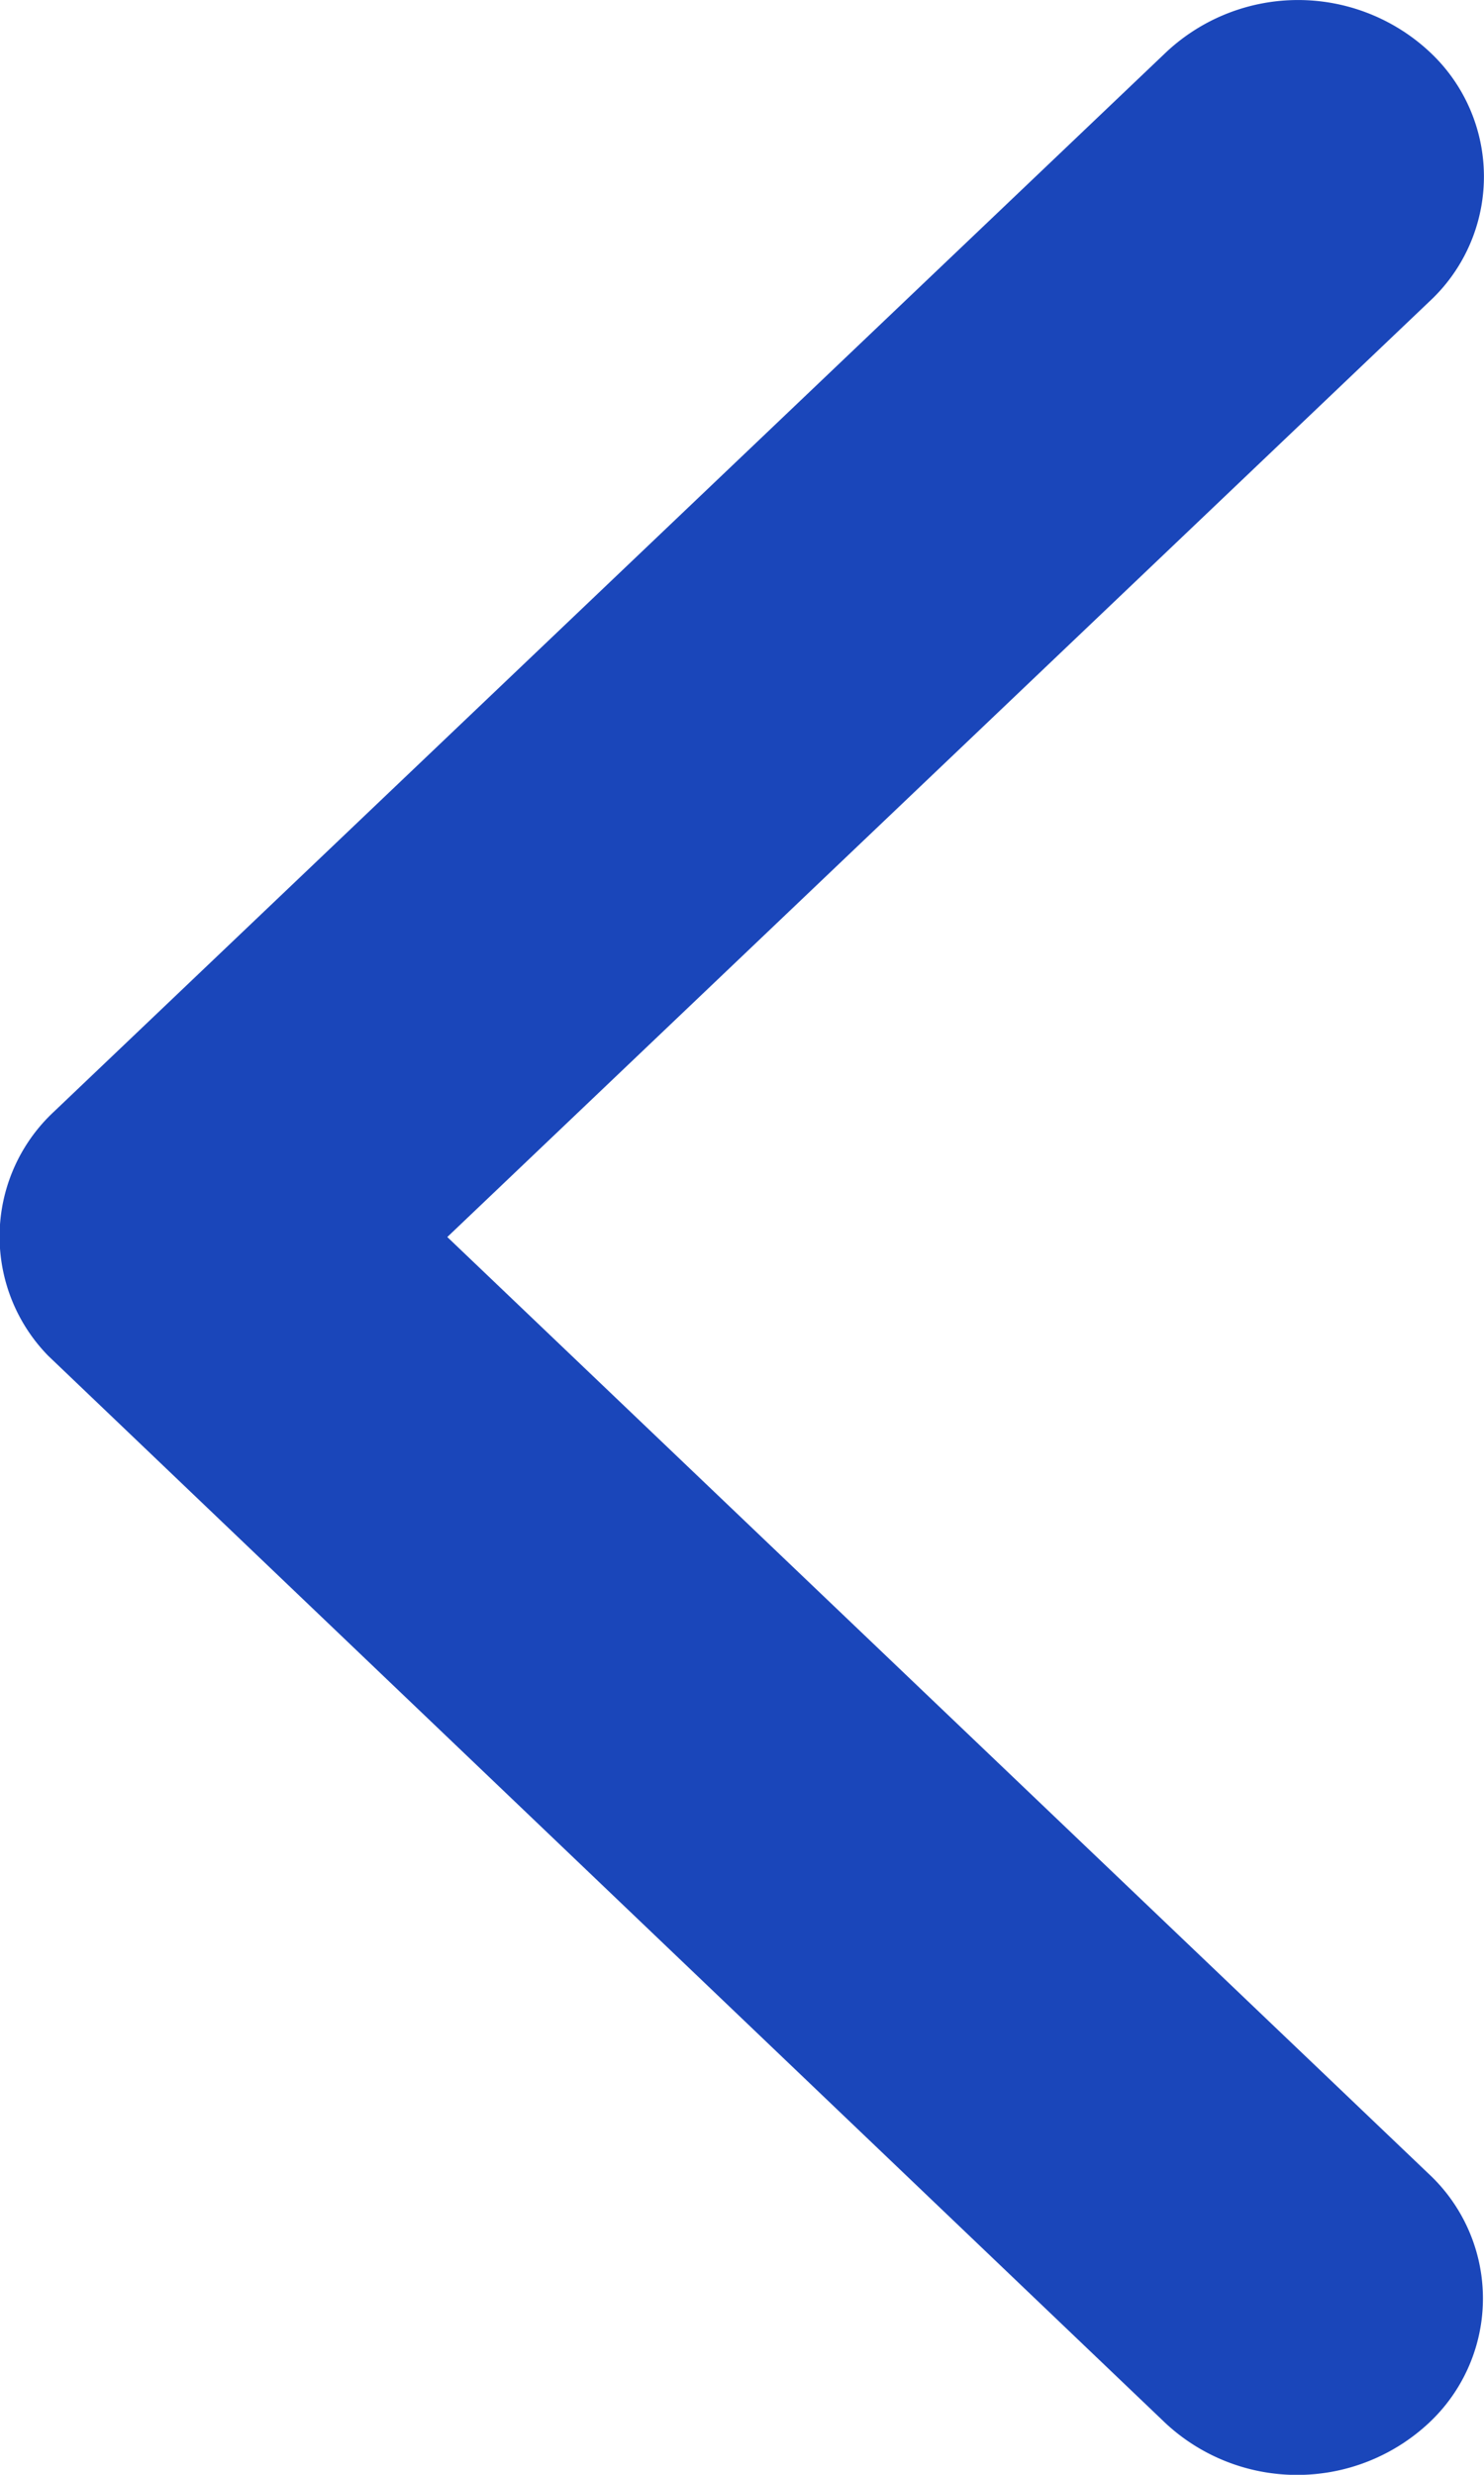
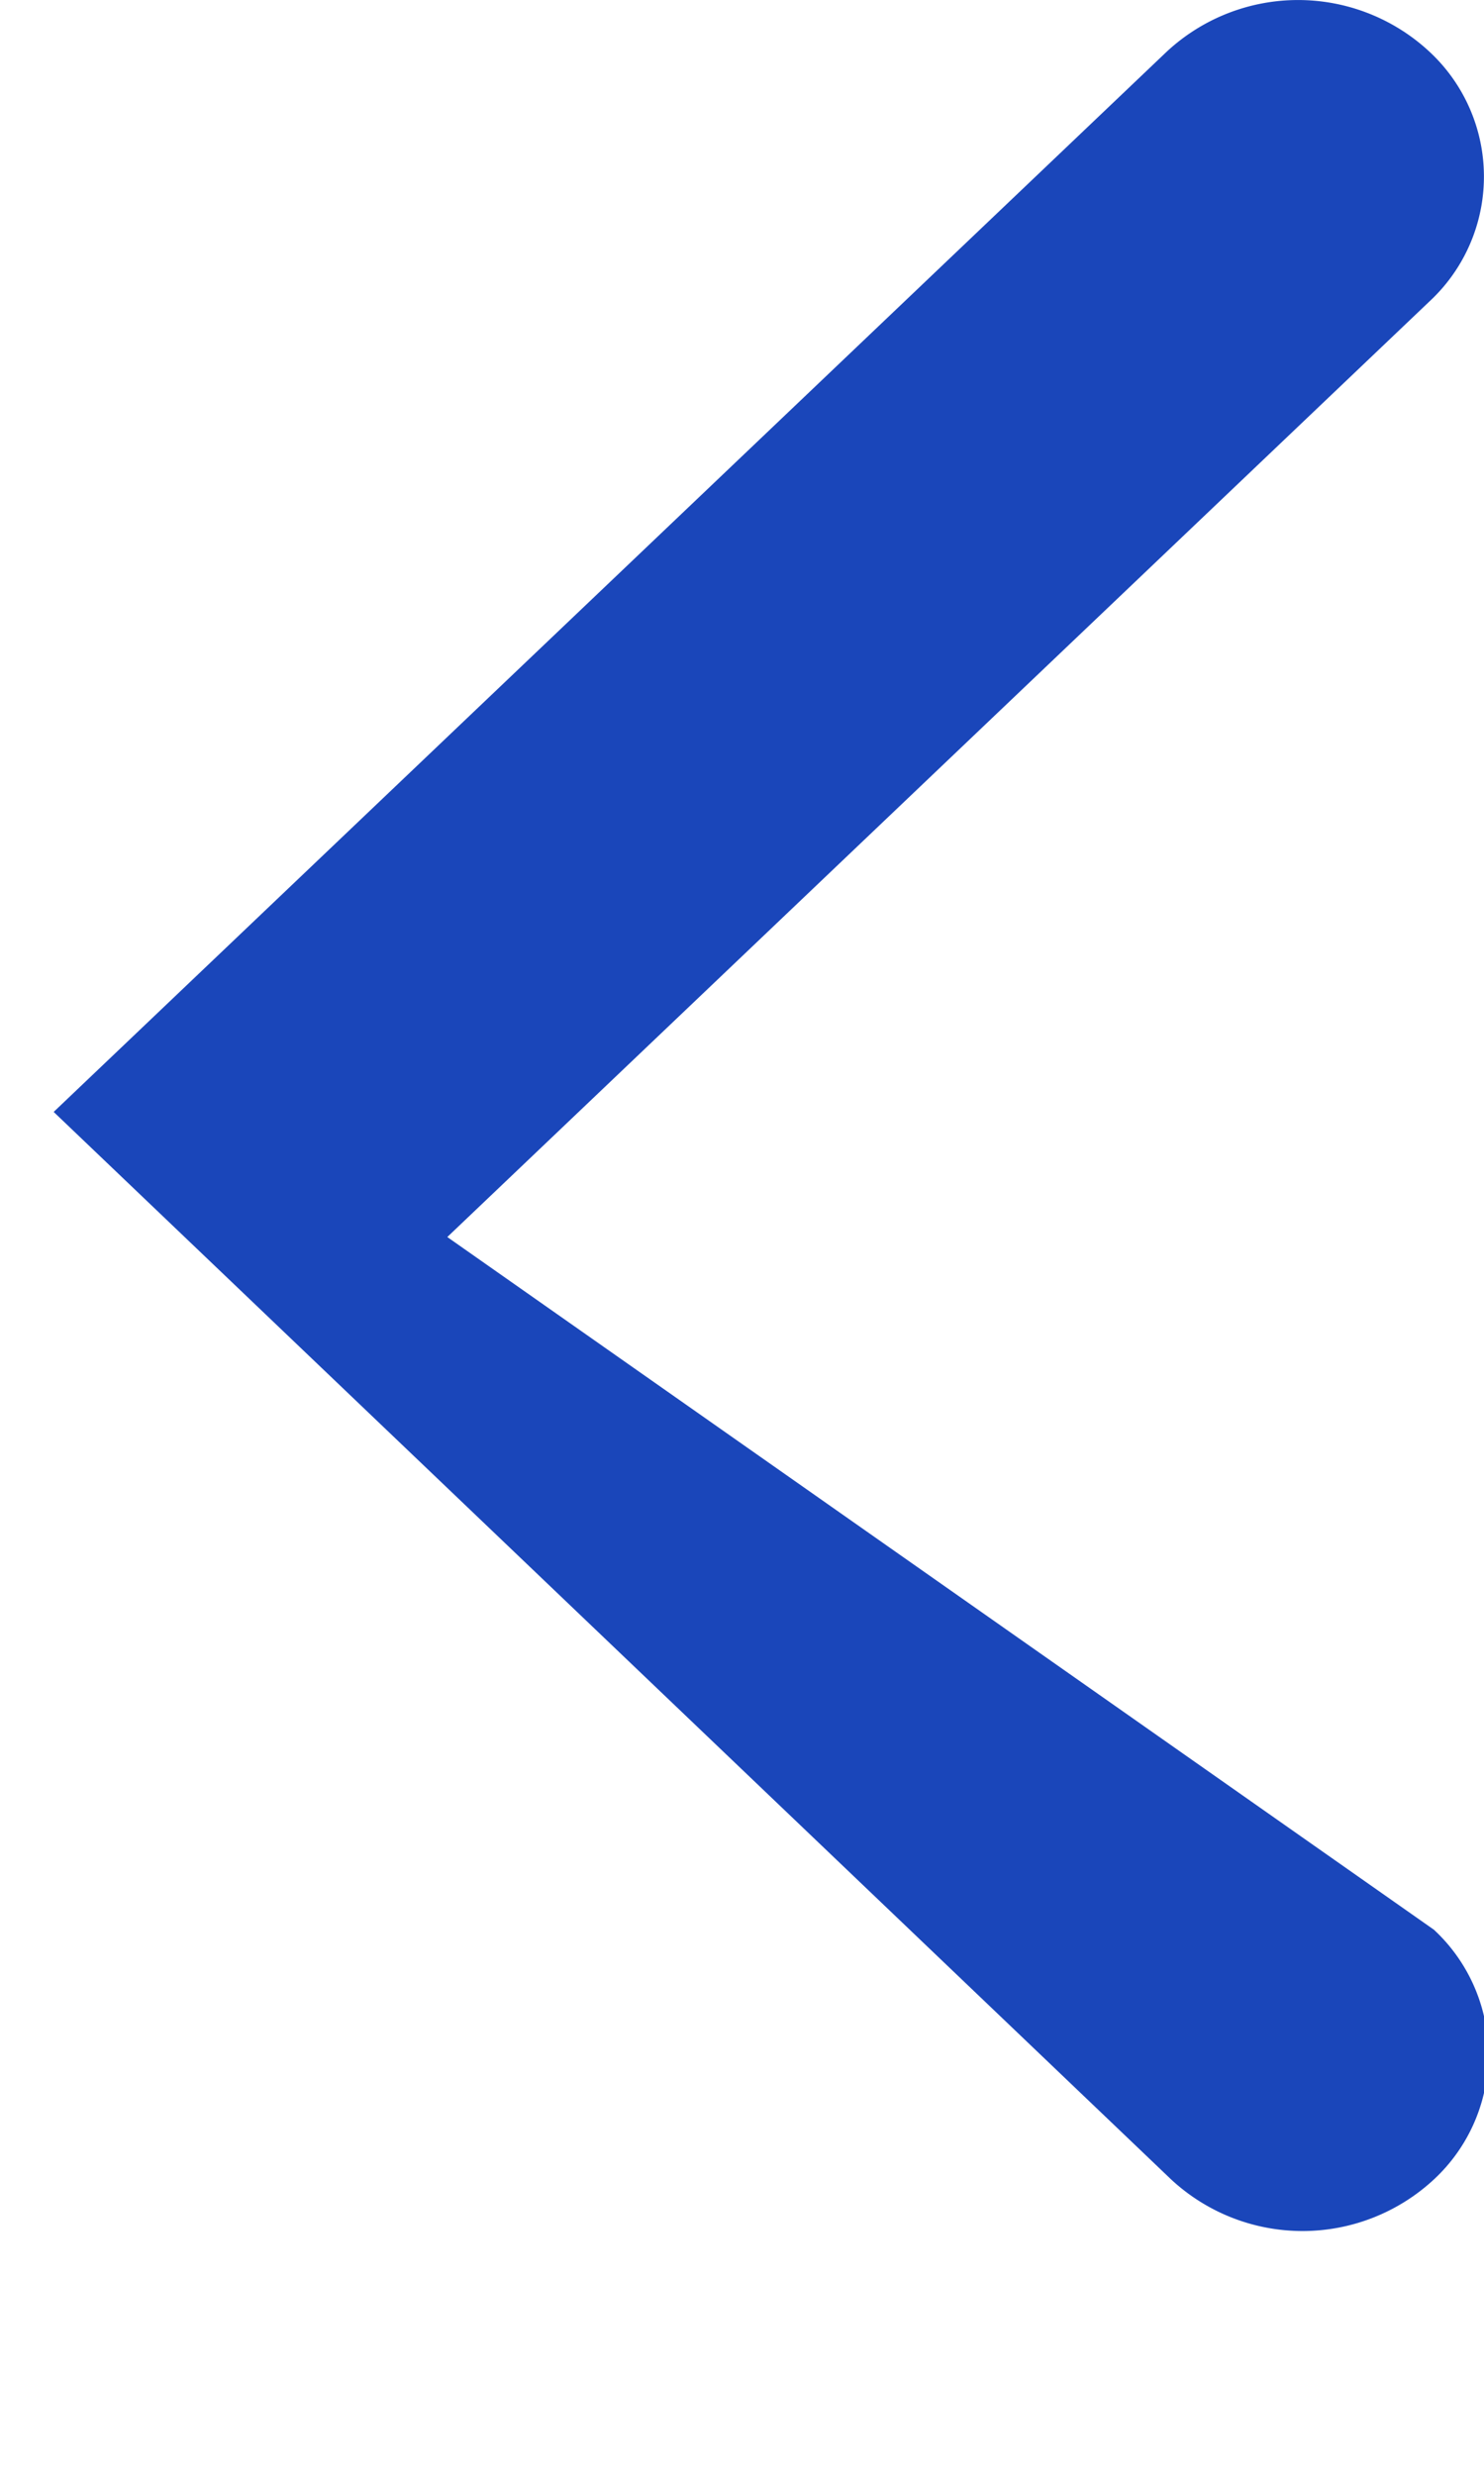
<svg xmlns="http://www.w3.org/2000/svg" width="12" height="20" fill="#1A46BA" viewBox="0 0 12 20">
-   <path id="Back_Icon" data-name="Back Icon" d="M14.868,16.191,22.81,8.63a1.376,1.376,0,0,0,0-2.018,1.56,1.56,0,0,0-2.125,0l-9,8.568a1.378,1.378,0,0,0-.044,1.971l9.036,8.627a1.562,1.562,0,0,0,2.125,0,1.376,1.376,0,0,0,0-2.018Z" transform="translate(-11.251 -6.194)" />
+   <path id="Back_Icon" data-name="Back Icon" d="M14.868,16.191,22.81,8.63a1.376,1.376,0,0,0,0-2.018,1.56,1.56,0,0,0-2.125,0l-9,8.568l9.036,8.627a1.562,1.562,0,0,0,2.125,0,1.376,1.376,0,0,0,0-2.018Z" transform="translate(-11.251 -6.194)" />
</svg>